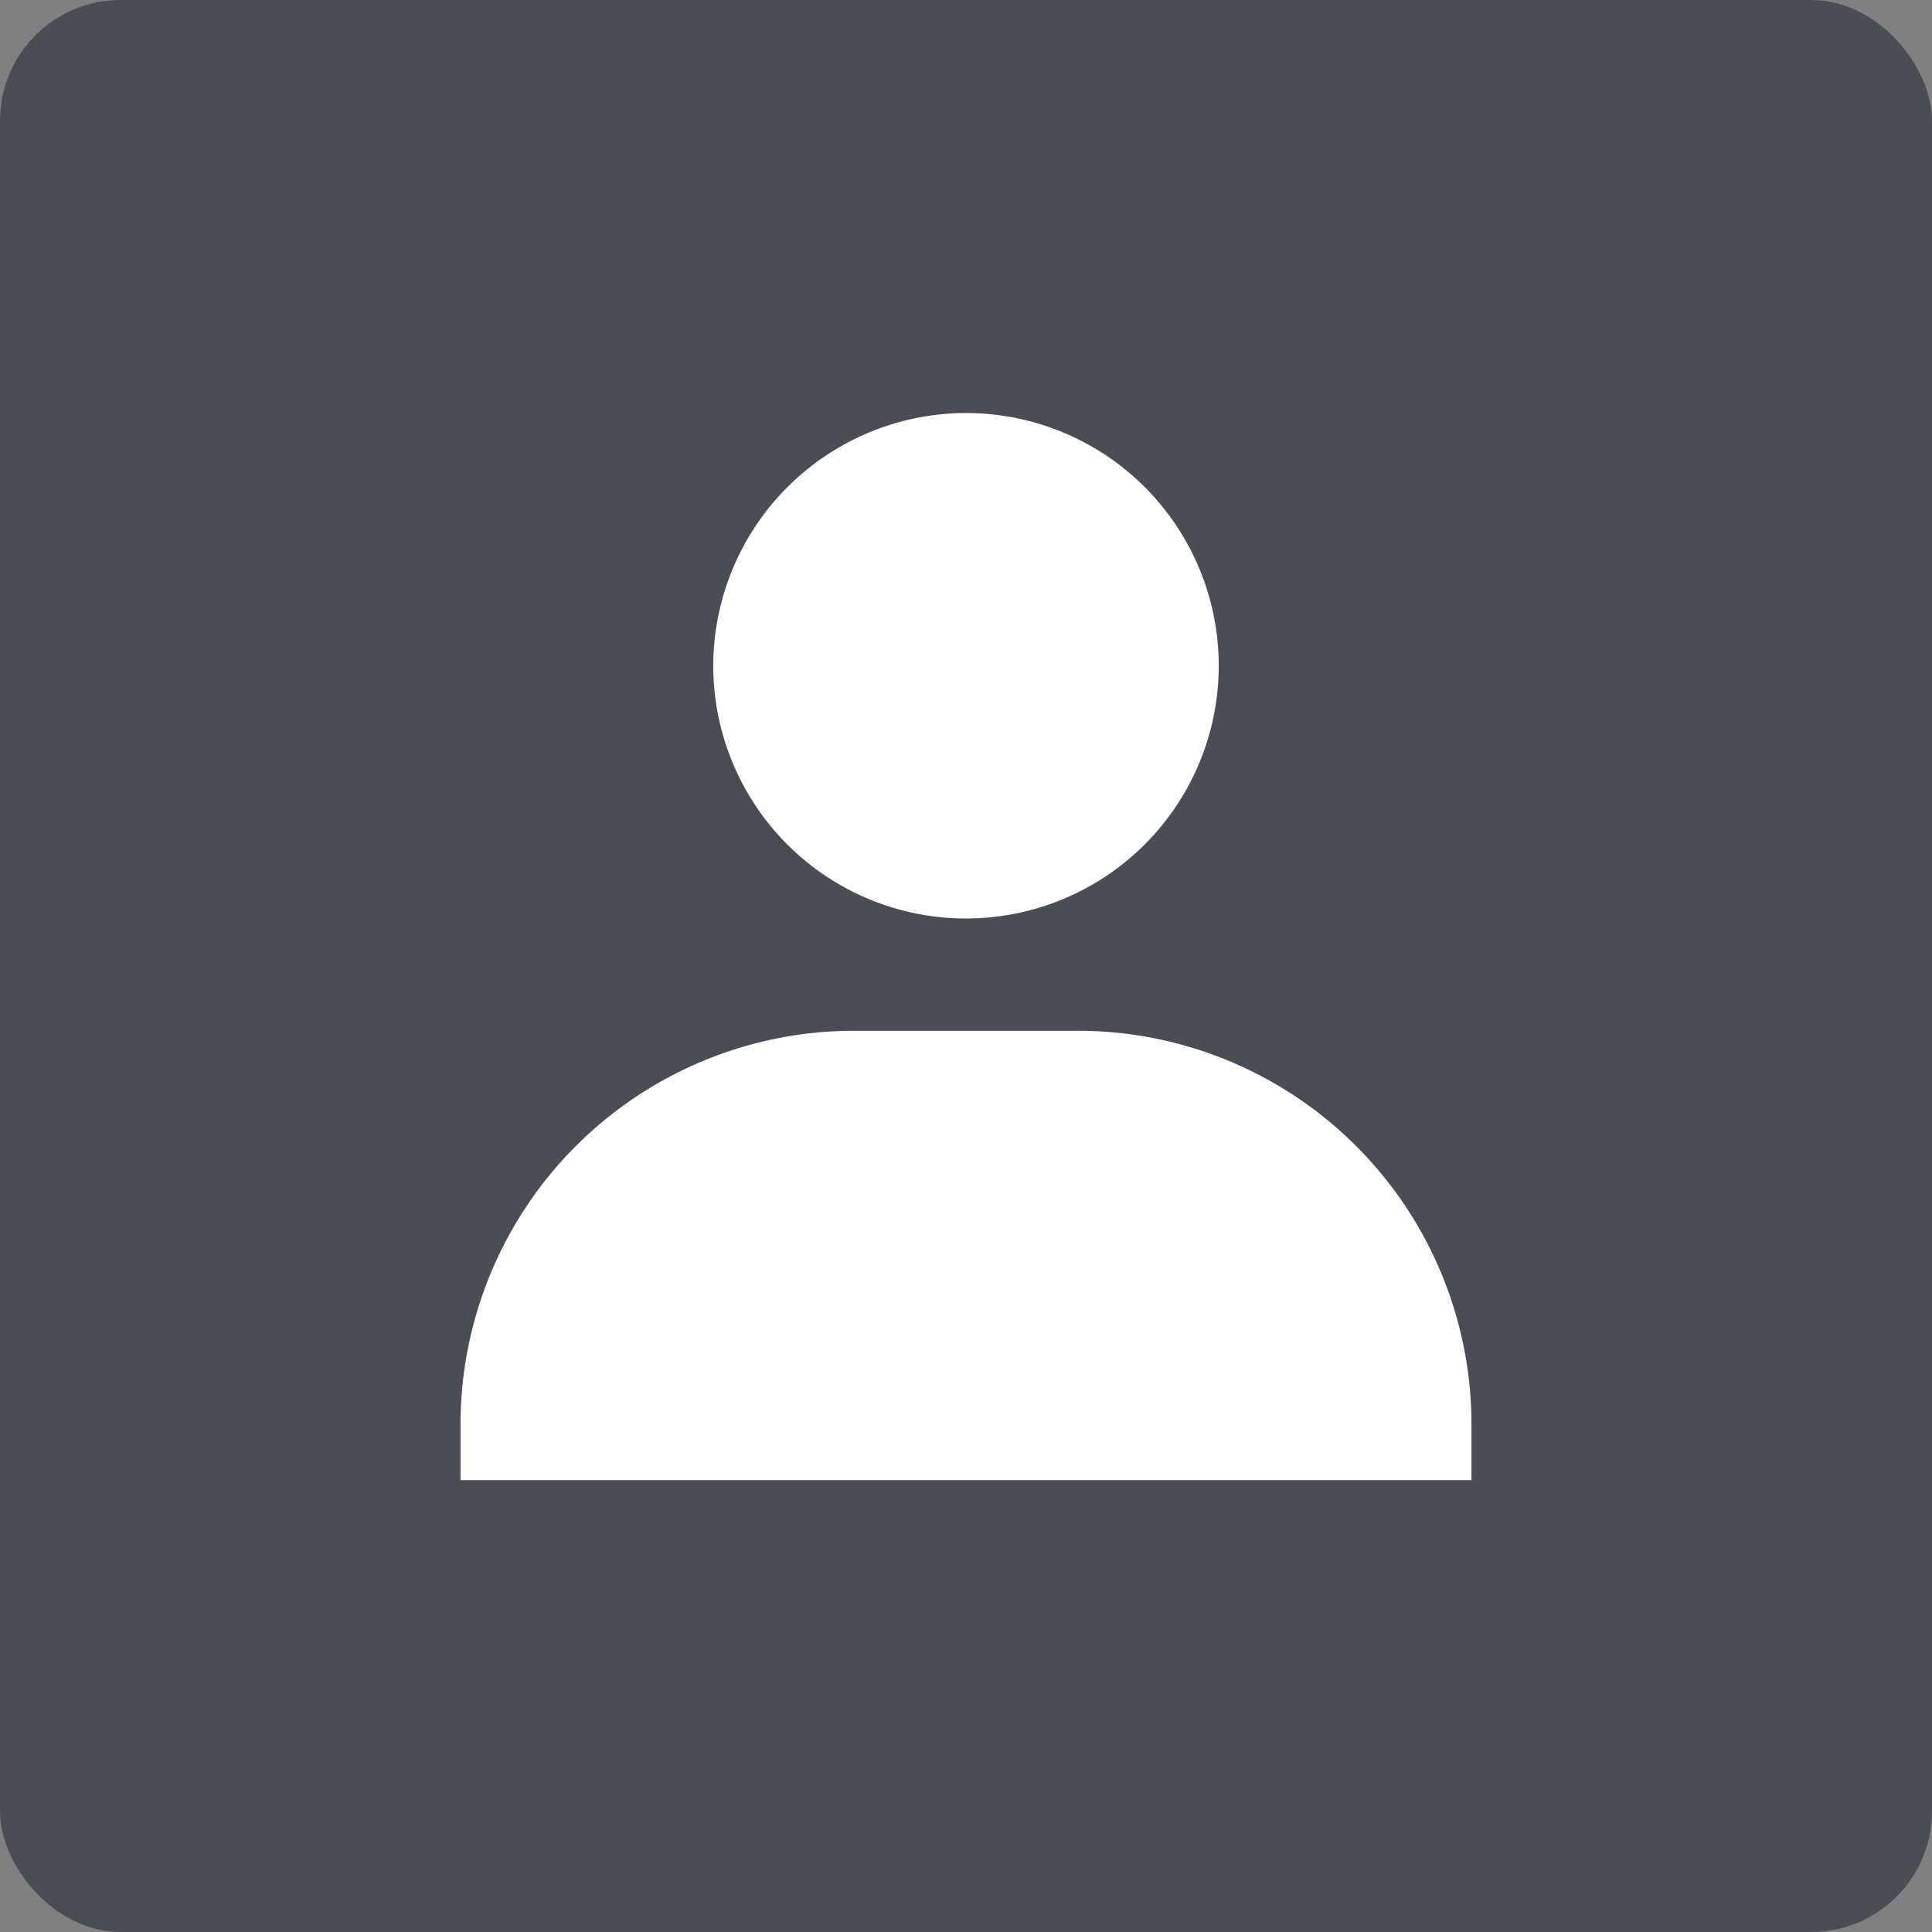
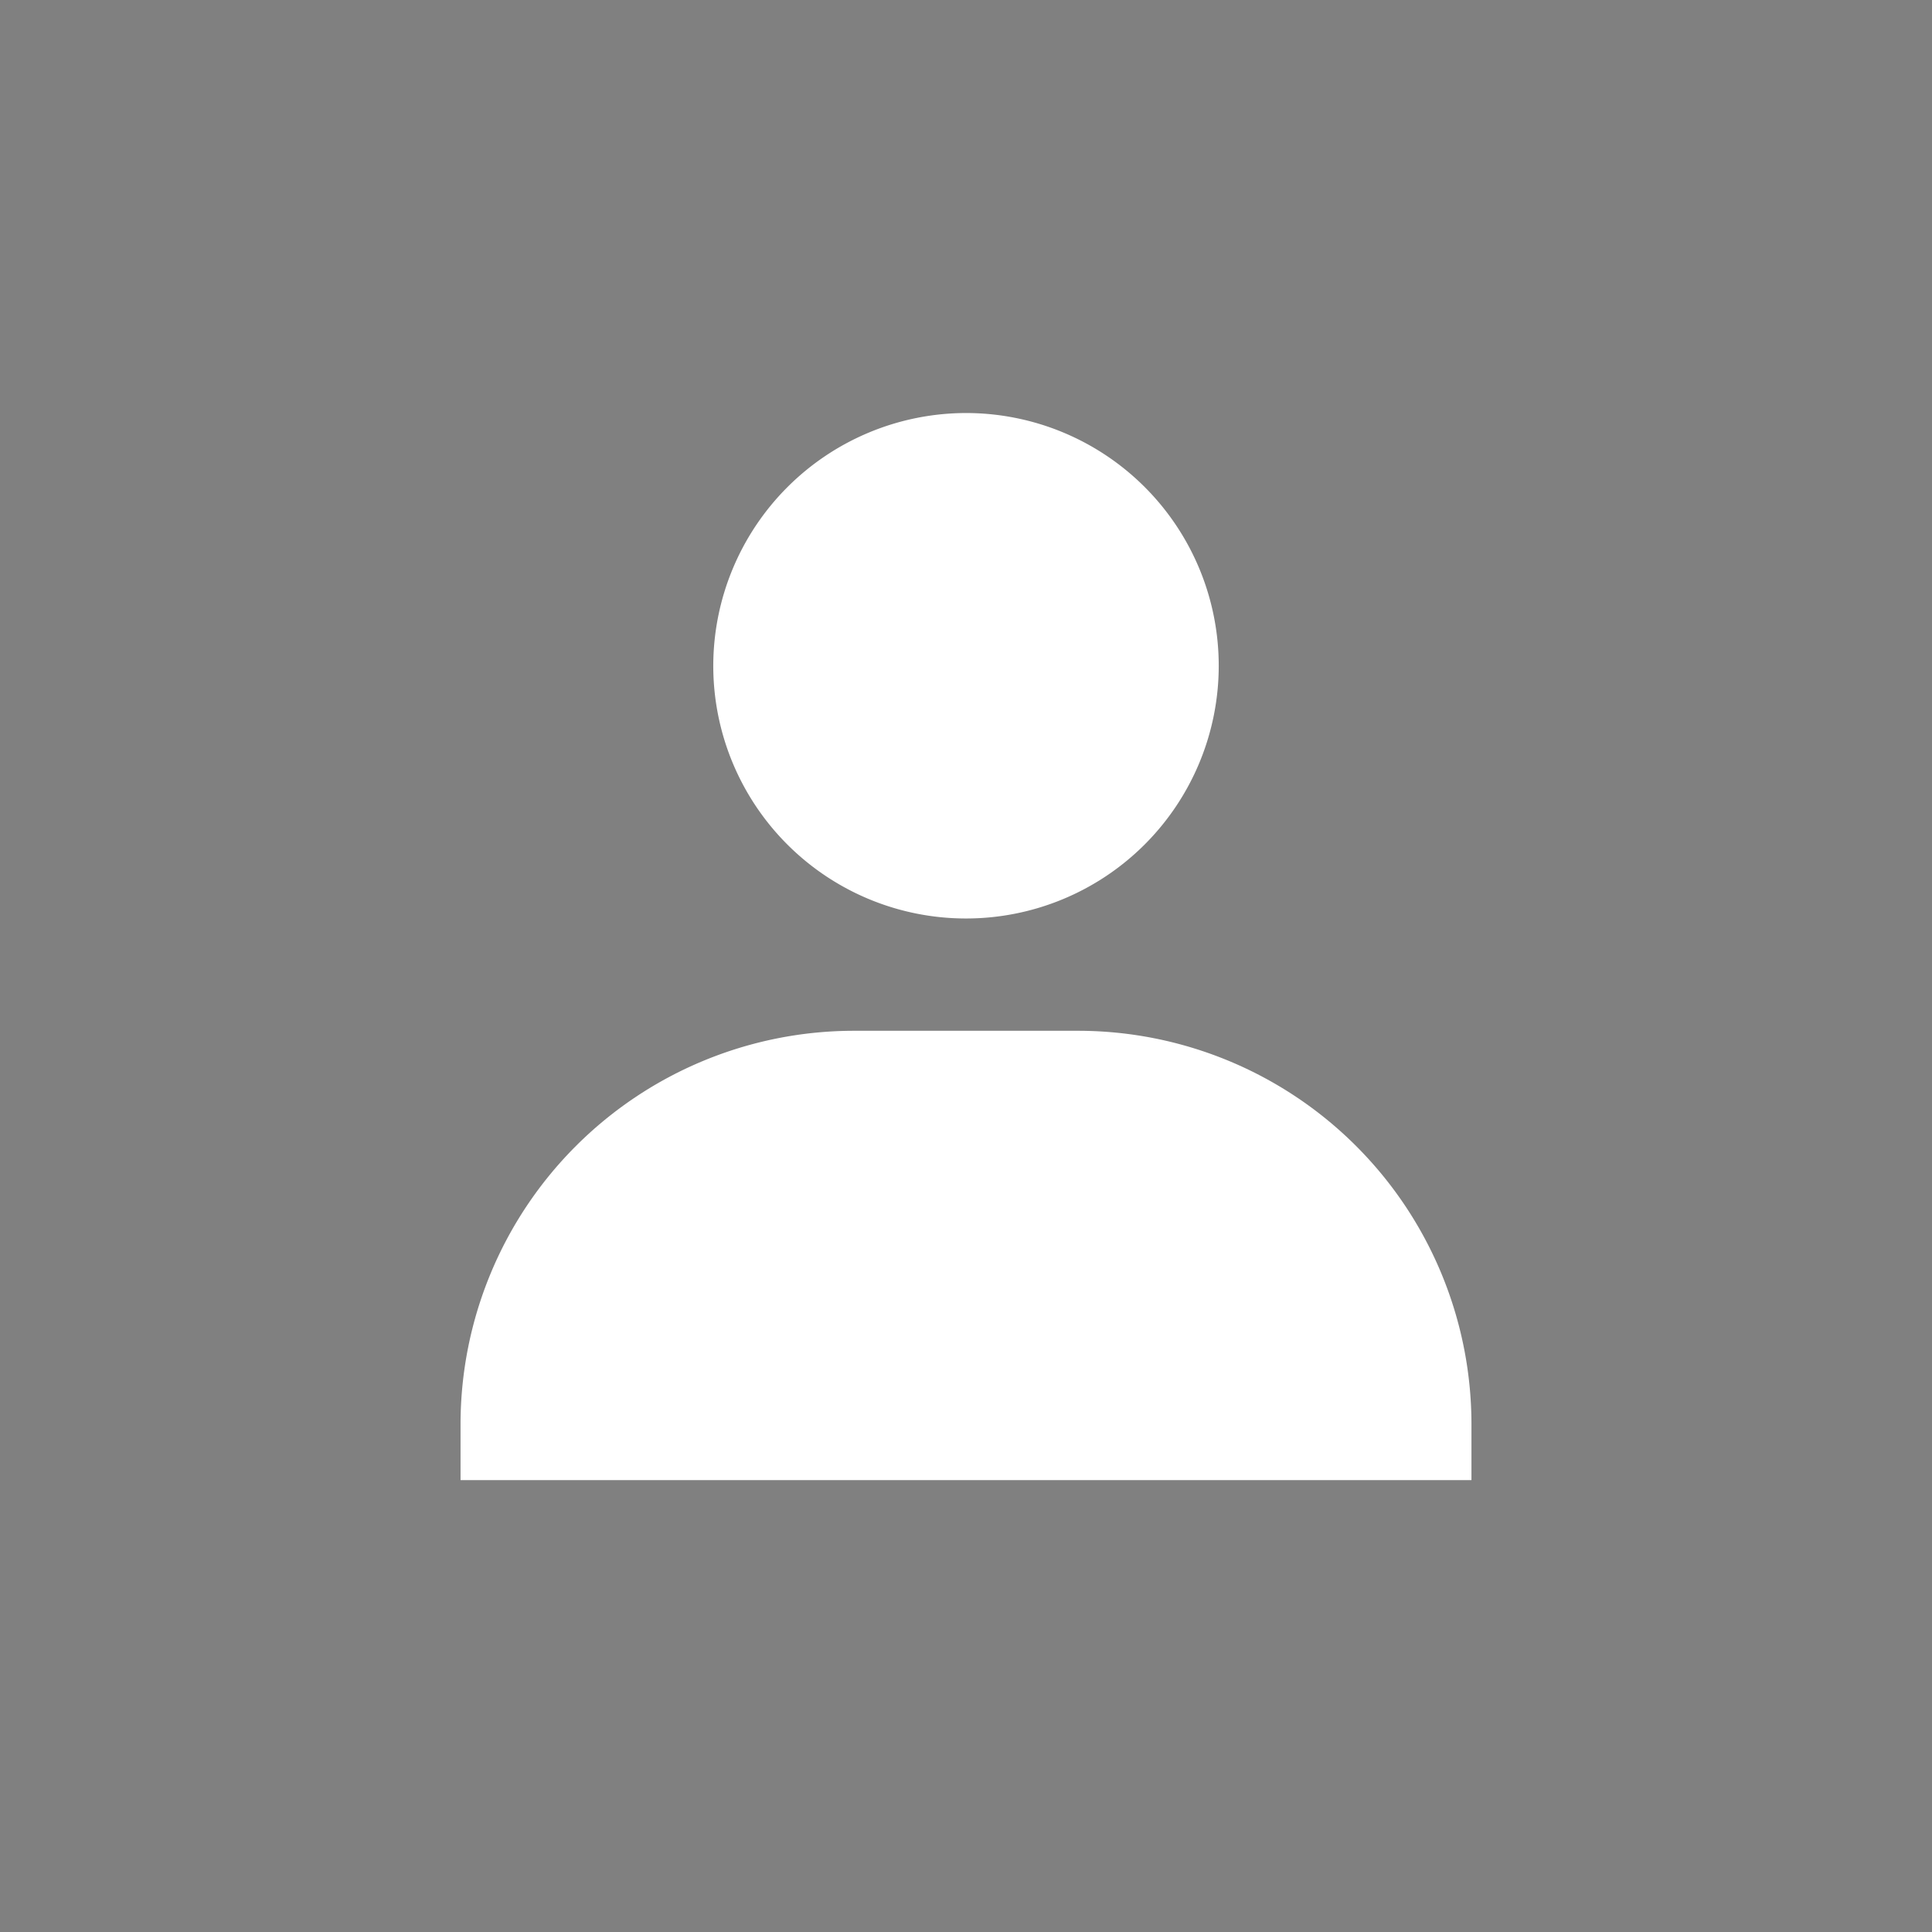
<svg xmlns="http://www.w3.org/2000/svg" width="32" height="32" viewBox="0 0 32 32">
  <rect x="0" y="0" width="32" height="32" fill="#808080" stroke="none" />
  <g id="Group_230" data-name="Group 230" transform="translate(-11412 65)">
-     <rect id="Rectangle_126" data-name="Rectangle 126" width="32" height="32" rx="2" transform="translate(11412 -65)" fill="#4a4d53" />
    <path id="bxs-user" d="M8.686,7.186A4.186,4.186,0,1,0,12.872,3,4.192,4.192,0,0,0,8.686,7.186ZM20.314,20.674h.93v-.93a6.52,6.52,0,0,0-6.512-6.512H11.012A6.52,6.52,0,0,0,4.5,19.744v.93Z" transform="translate(11415.128 -61.159)" fill="#fff" />
  </g>
</svg>